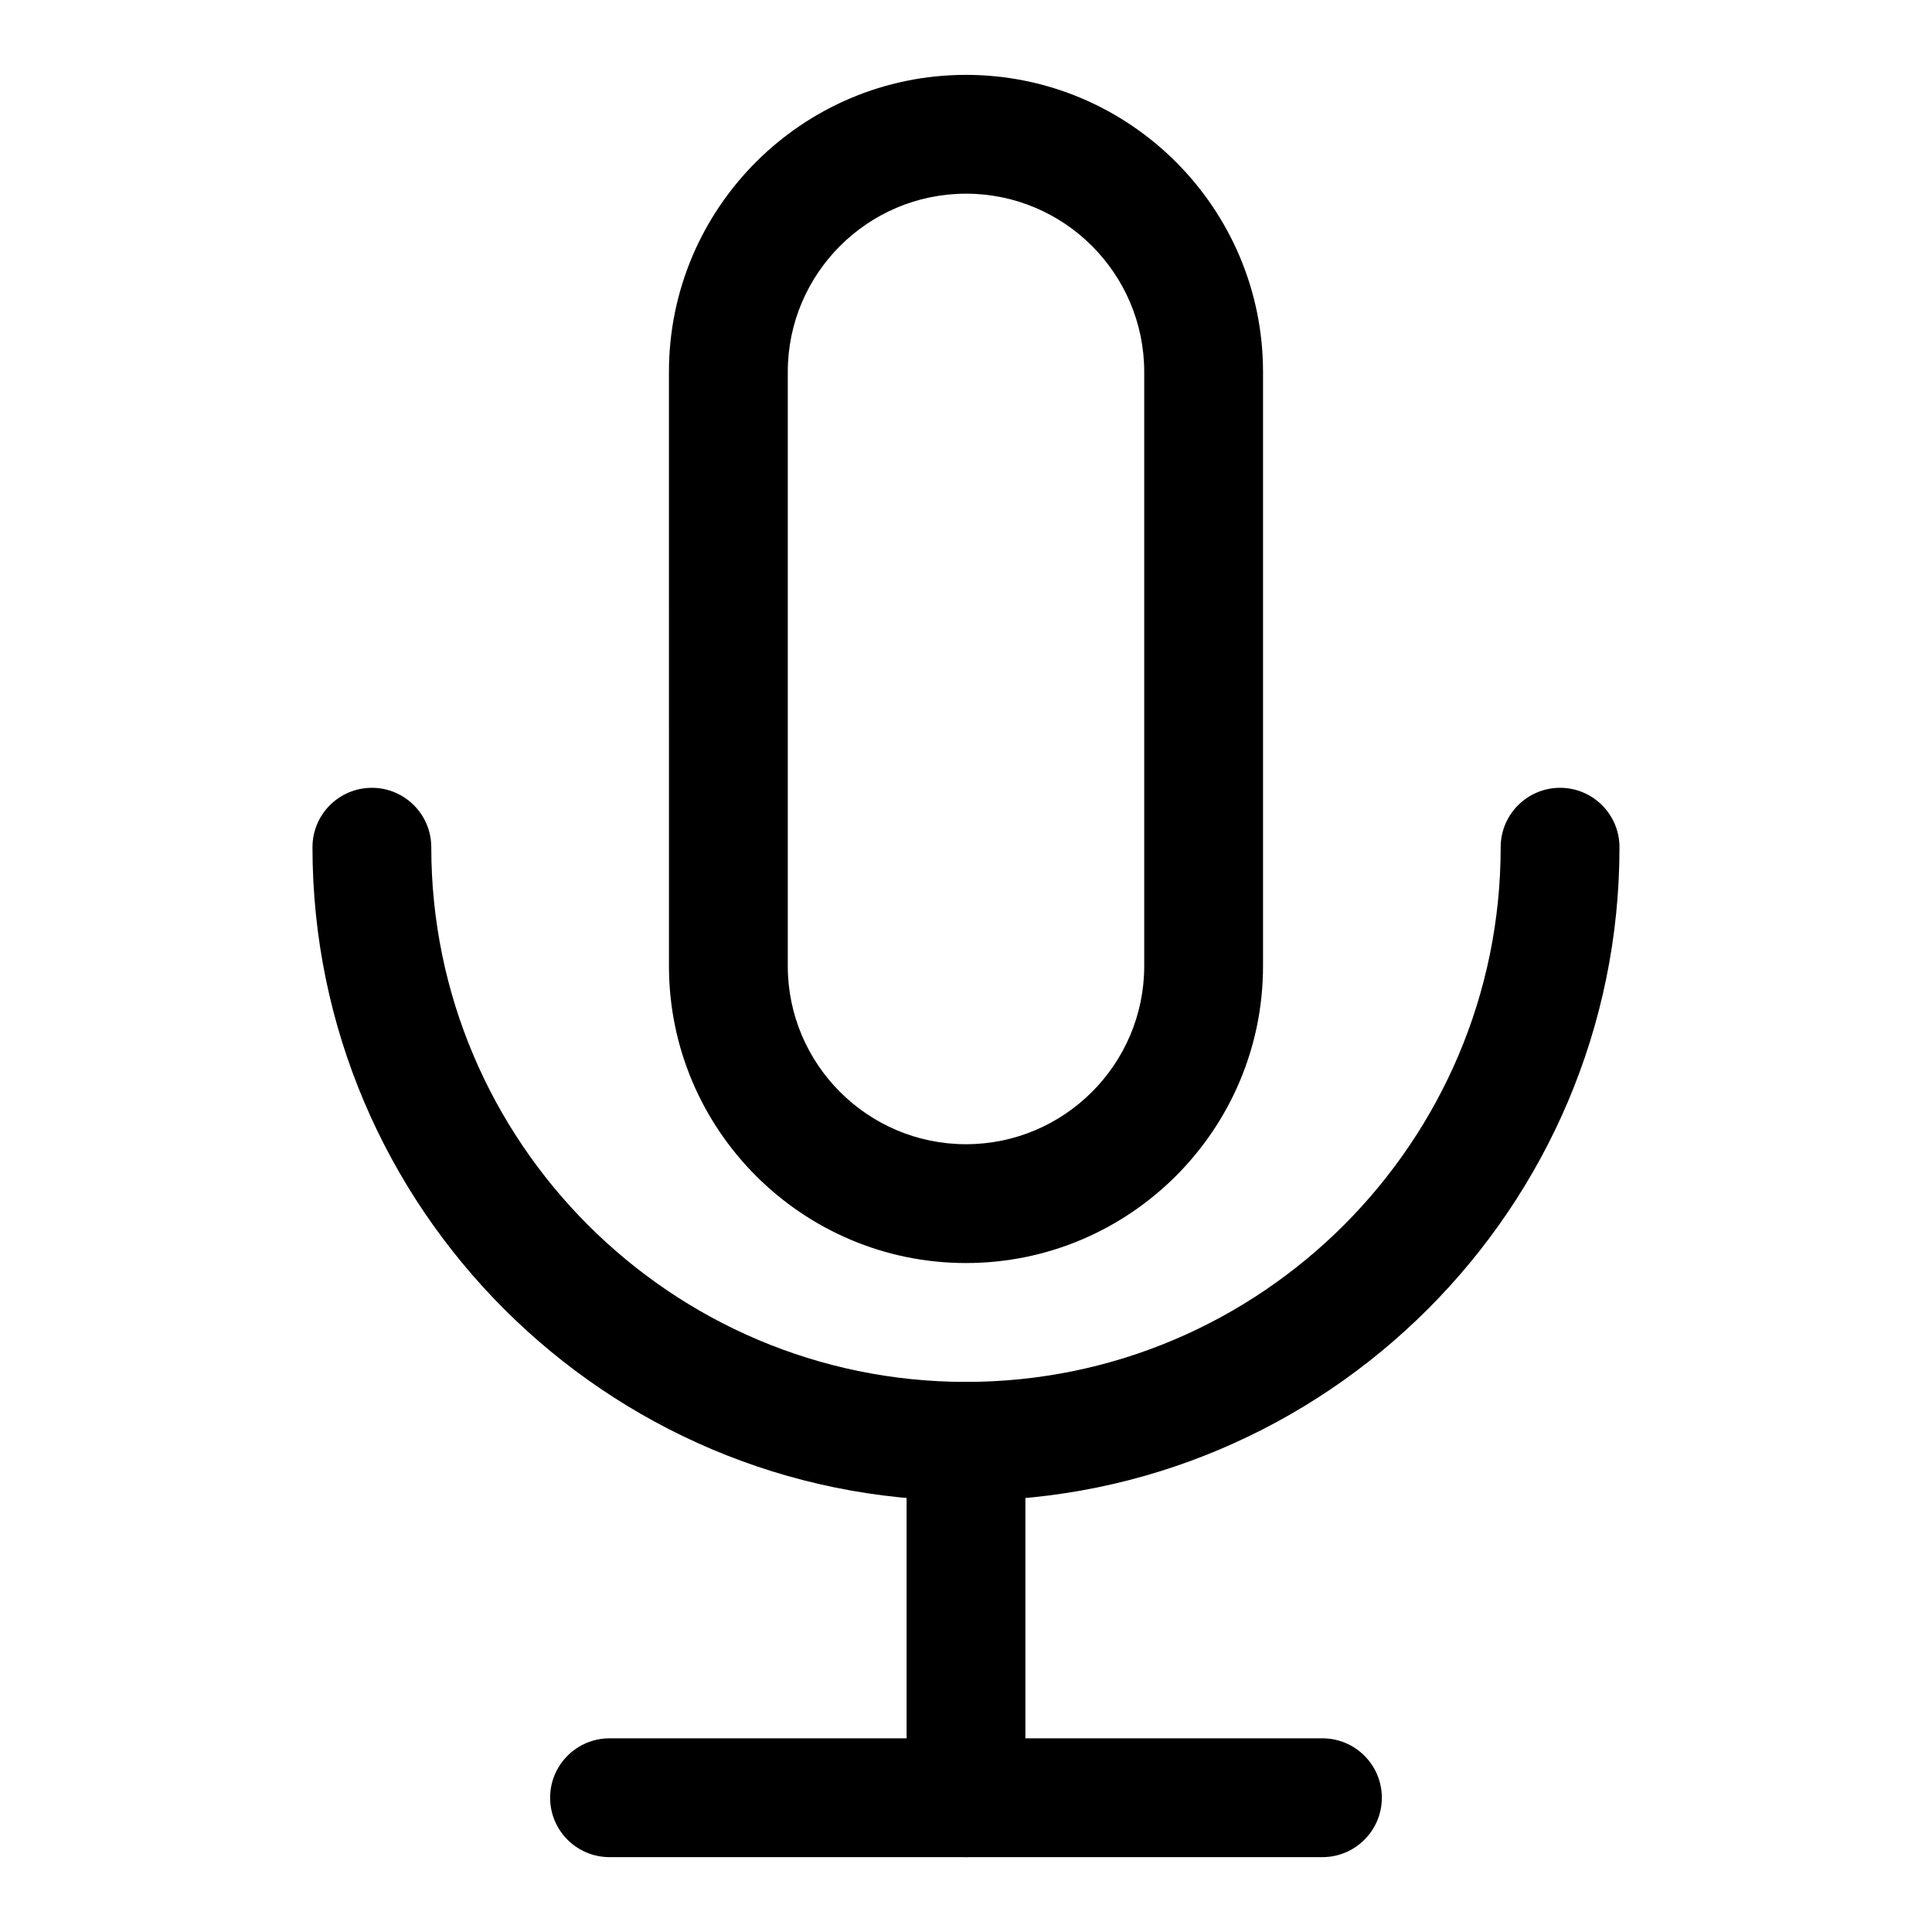
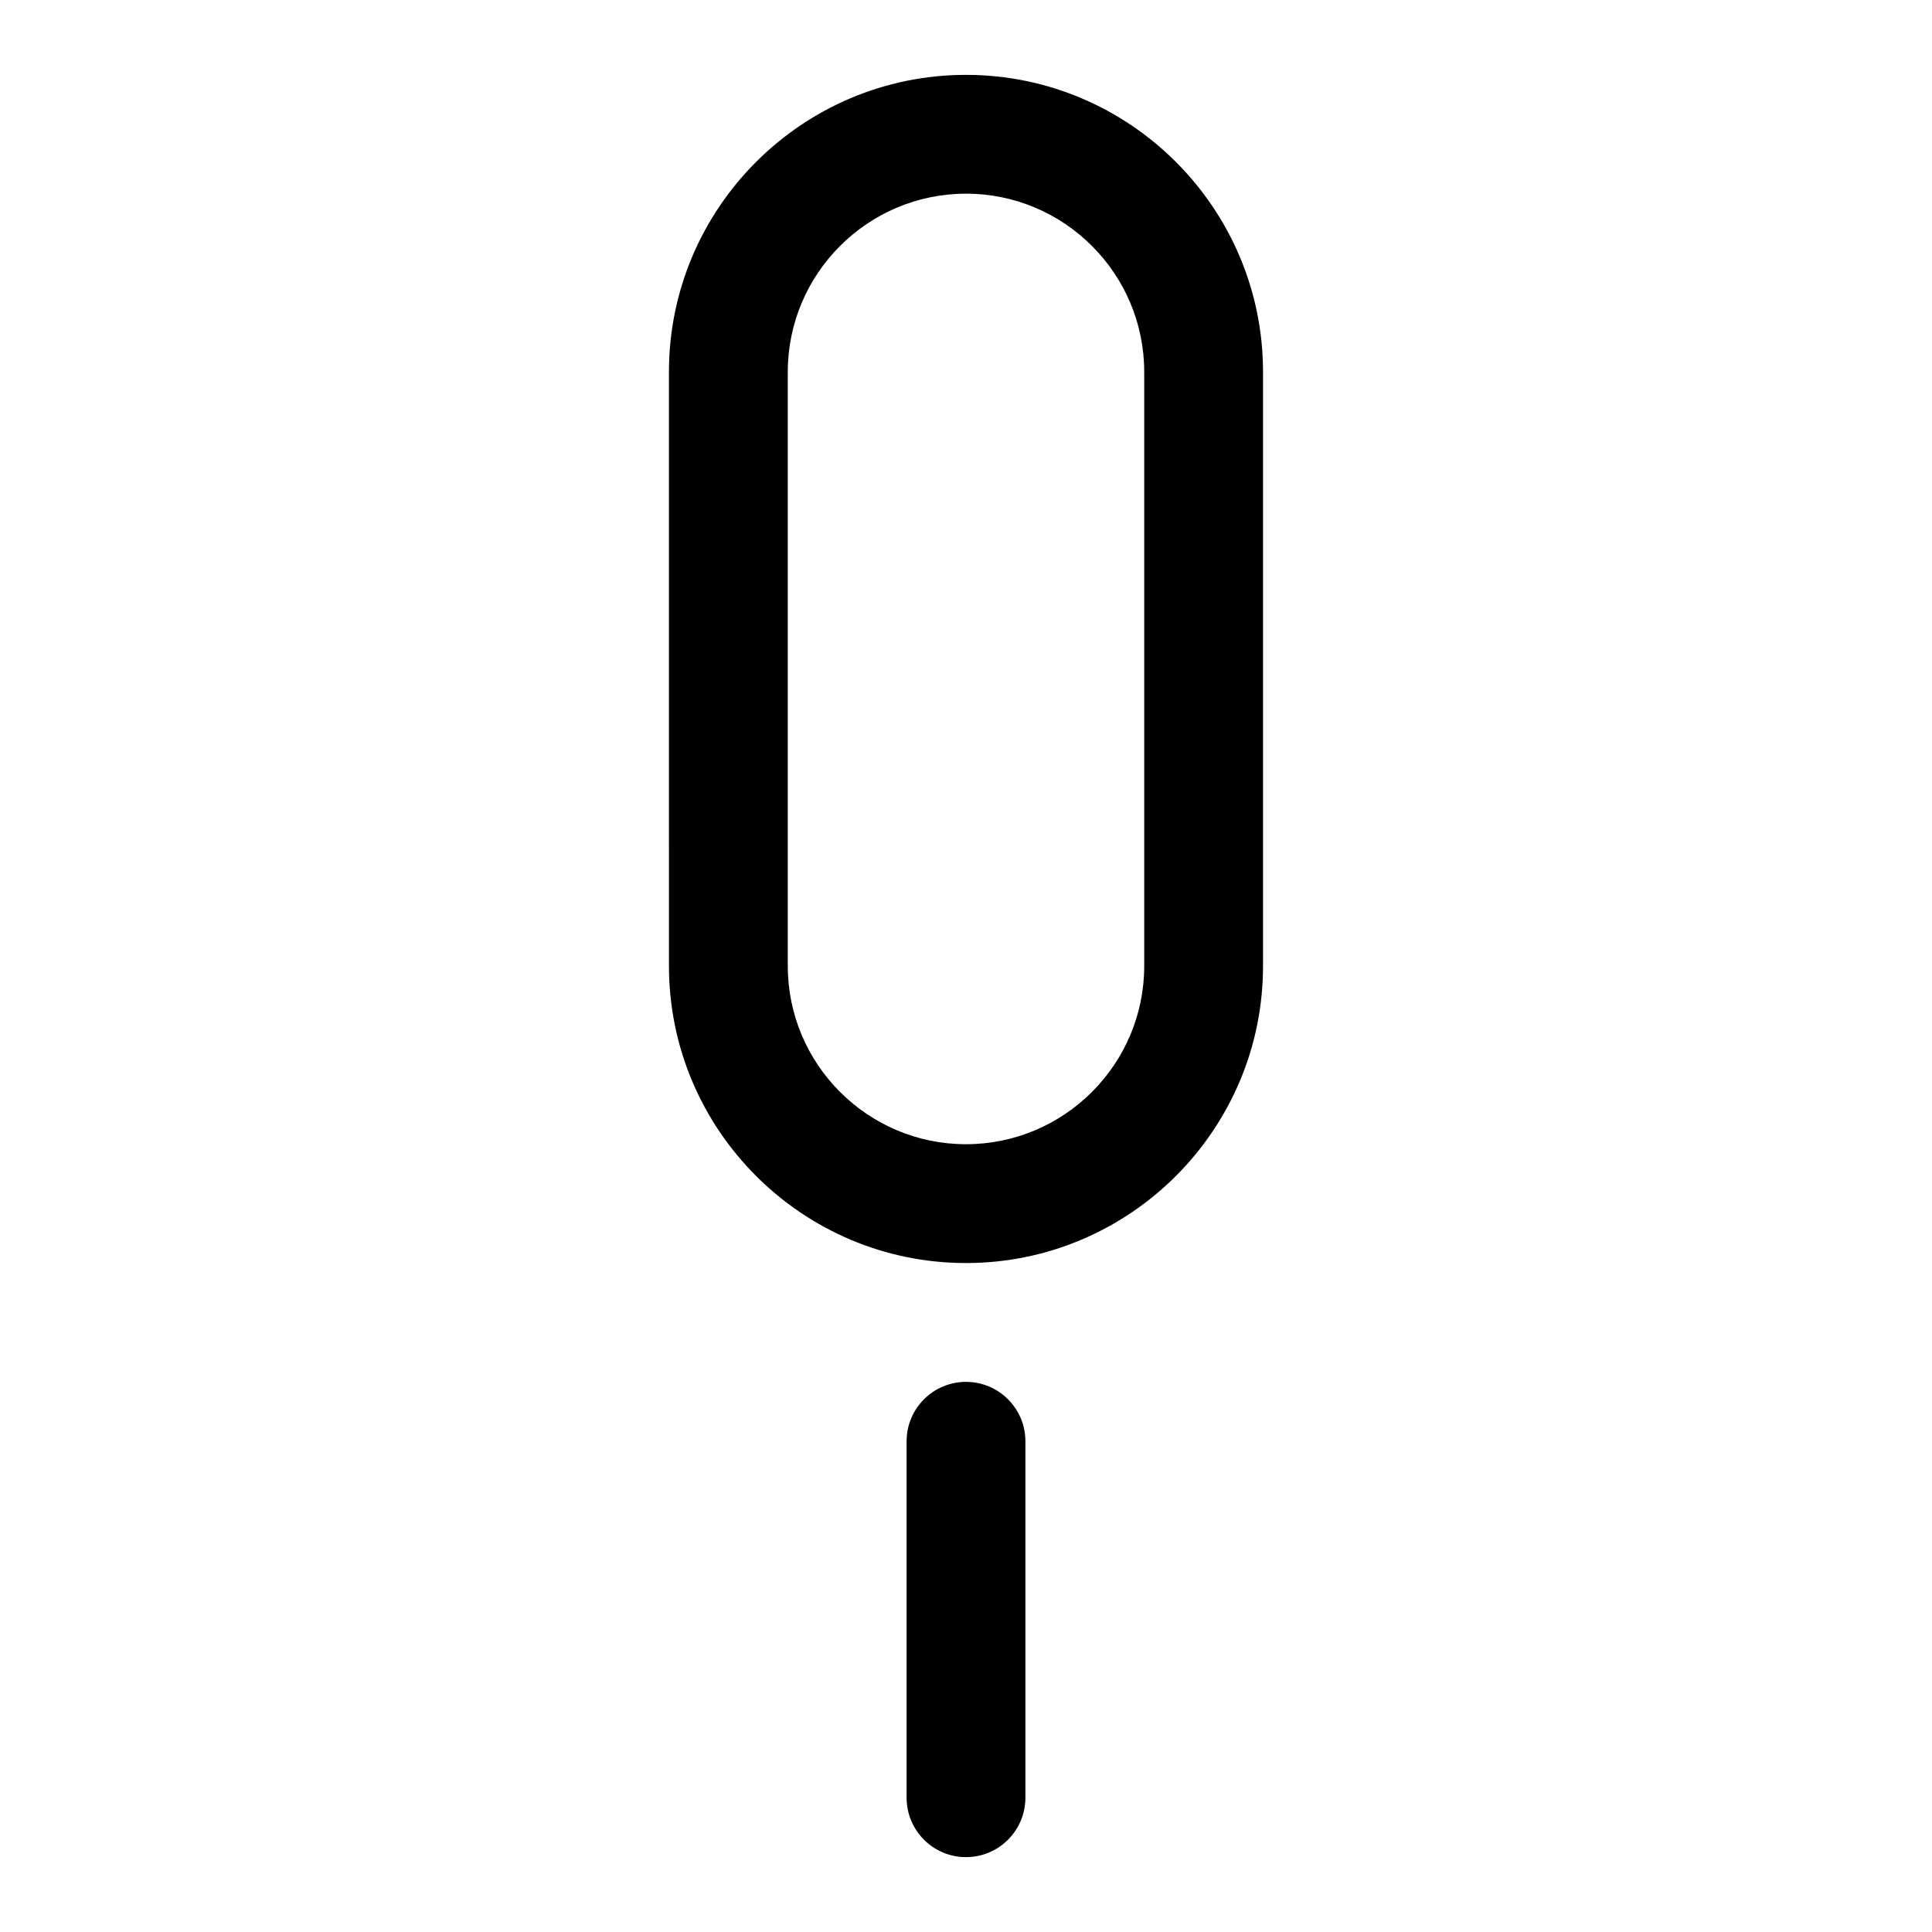
<svg xmlns="http://www.w3.org/2000/svg" fill="#000000" width="800px" height="800px" version="1.1" viewBox="144 144 512 512">
  <g>
    <path d="m400 478.72c-43.406 0-78.719-35.312-78.719-78.719l-0.004-157.44c0-43.406 35.312-78.719 78.719-78.719s78.719 35.312 78.719 78.719v157.44c0.004 43.406-35.309 78.719-78.715 78.719zm0-283.39c-26.039 0-47.23 21.191-47.23 47.23v157.44c0 26.039 21.191 47.23 47.23 47.23s47.23-21.191 47.23-47.23v-157.44c0-26.043-21.191-47.234-47.23-47.234z" />
-     <path d="m400 541.7c-95.488 0-173.19-77.695-173.19-173.18 0-8.691 7.055-15.742 15.742-15.742 8.691 0 15.742 7.055 15.742 15.742 0 78.121 63.574 141.7 141.7 141.7 78.121 0 141.7-63.574 141.7-141.7 0-8.691 7.055-15.742 15.742-15.742 8.691 0 15.742 7.055 15.742 15.742 0.012 95.488-77.688 173.18-173.17 173.18z" />
+     <path d="m400 541.7z" />
    <path d="m400 636.16c-8.691 0-15.742-7.055-15.742-15.742v-94.465c0-8.691 7.055-15.742 15.742-15.742 8.691 0 15.742 7.055 15.742 15.742v94.465c0 8.688-7.055 15.742-15.742 15.742z" />
-     <path d="m494.46 636.16h-188.93c-8.691 0-15.742-7.055-15.742-15.742 0-8.691 7.055-15.742 15.742-15.742h188.93c8.691 0 15.742 7.055 15.742 15.742s-7.055 15.742-15.746 15.742z" />
  </g>
</svg>